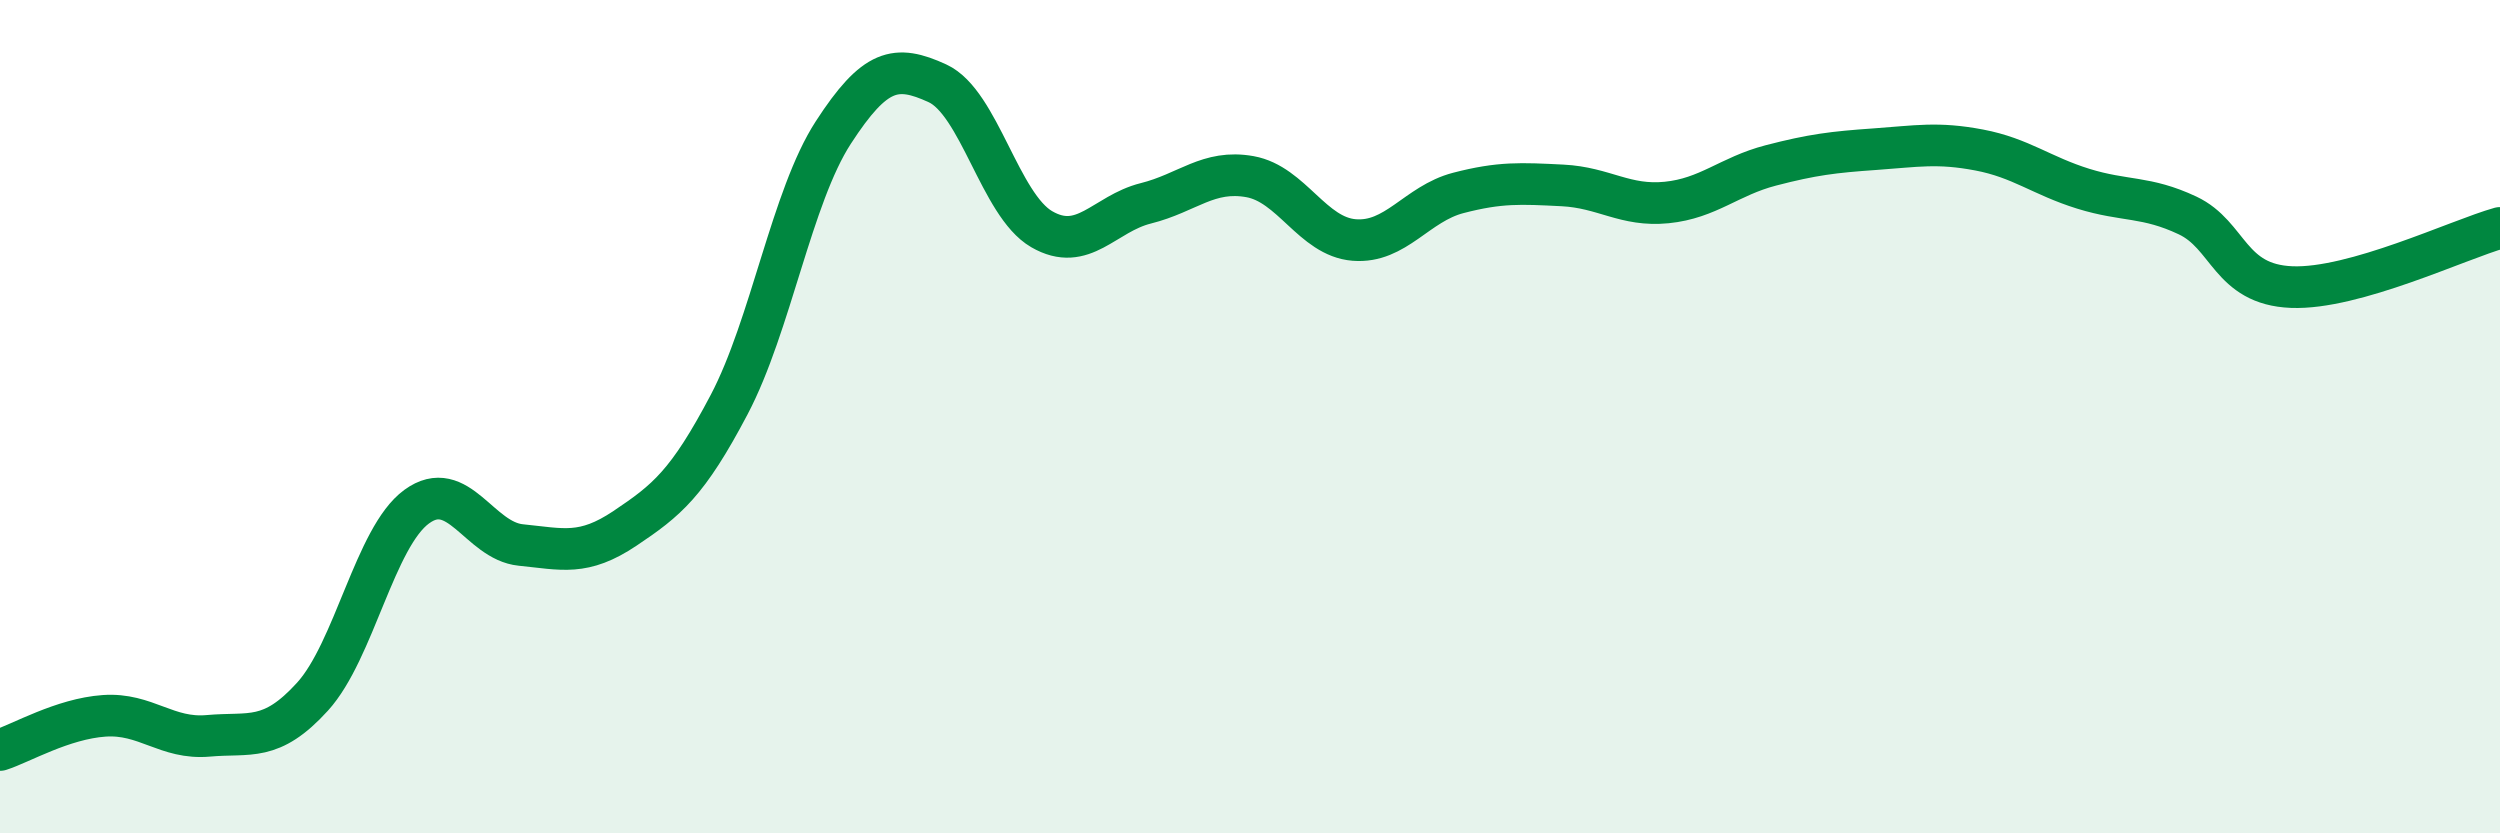
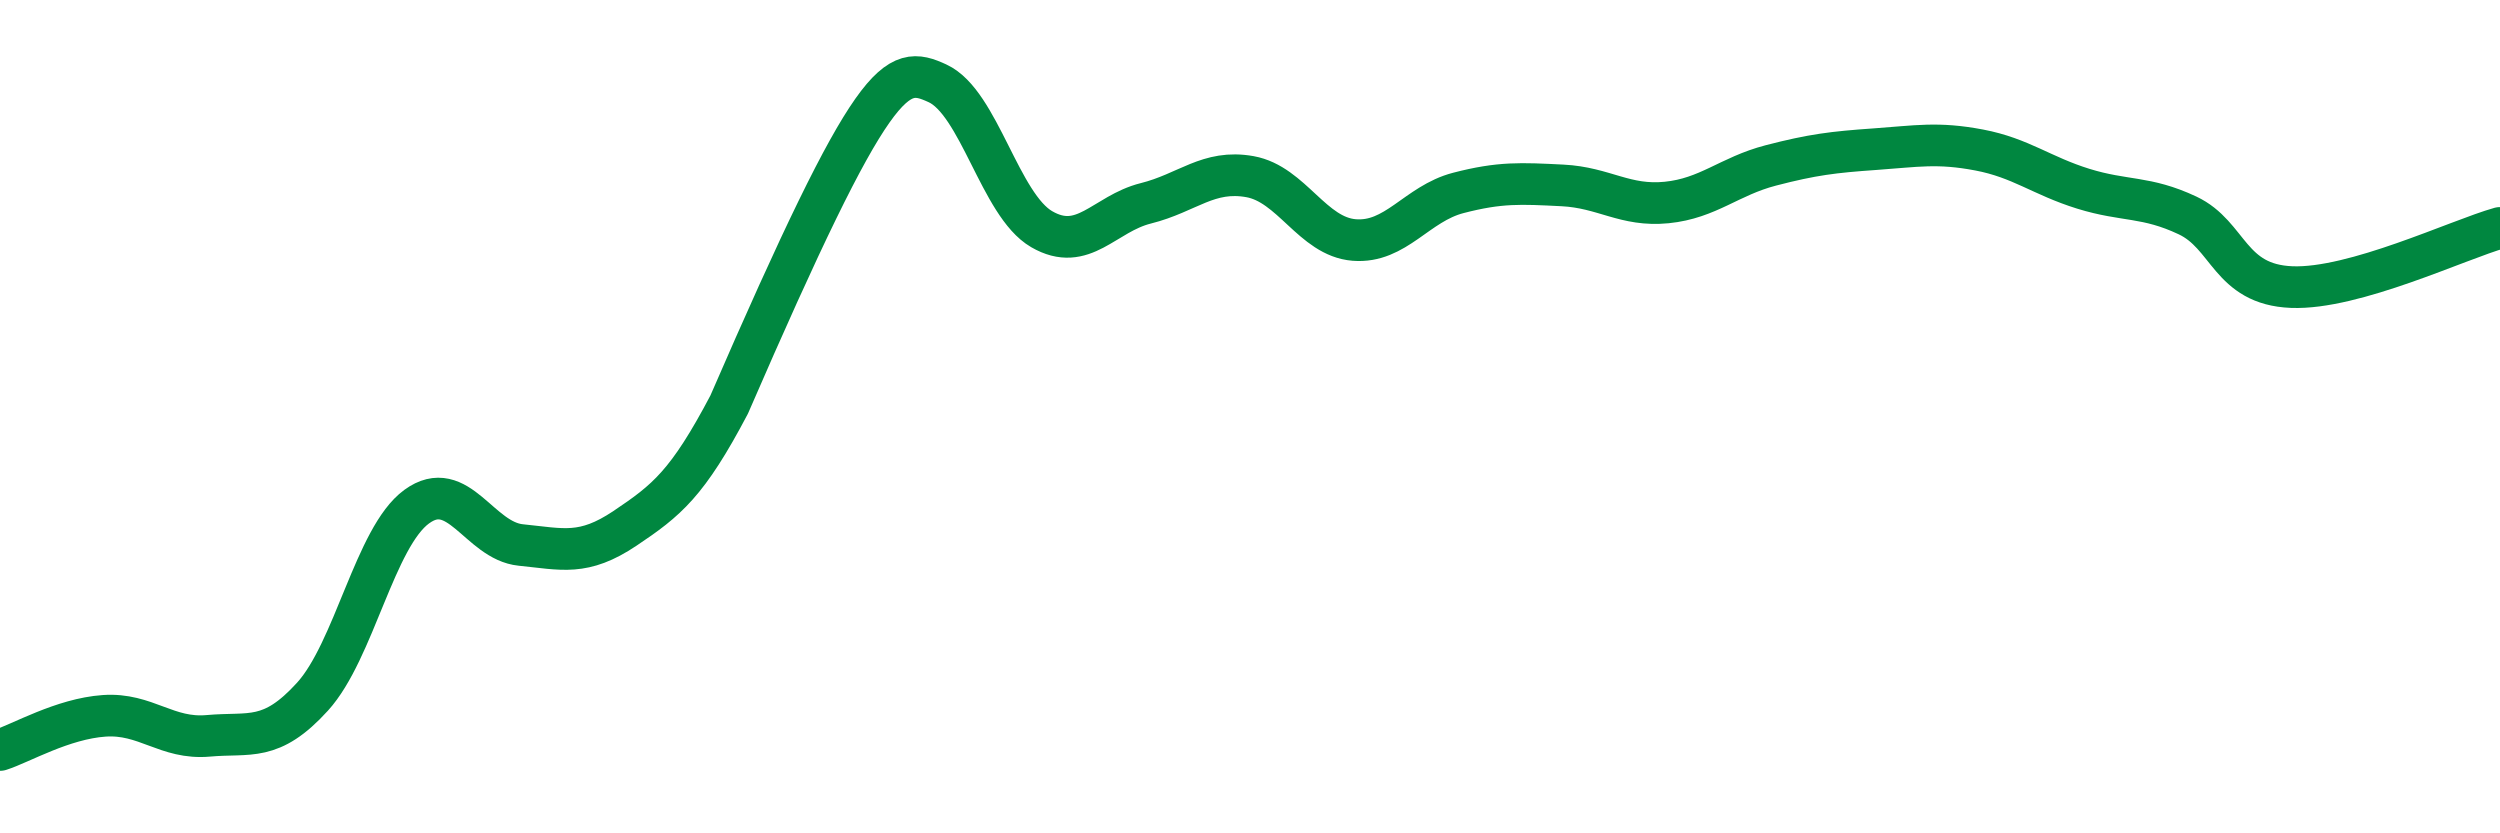
<svg xmlns="http://www.w3.org/2000/svg" width="60" height="20" viewBox="0 0 60 20">
-   <path d="M 0,18 C 0.5,17.84 1.5,17.25 2.5,17.18 C 3.5,17.11 4,17.75 5,17.66 C 6,17.57 6.5,17.82 7.5,16.72 C 8.5,15.62 9,12.89 10,12.16 C 11,11.43 11.5,12.98 12.5,13.08 C 13.5,13.18 14,13.35 15,12.68 C 16,12.01 16.5,11.61 17.5,9.71 C 18.5,7.81 19,4.72 20,3.18 C 21,1.64 21.5,1.54 22.5,2 C 23.5,2.46 24,4.92 25,5.5 C 26,6.08 26.5,5.13 27.5,4.88 C 28.5,4.63 29,4.06 30,4.24 C 31,4.42 31.5,5.68 32.5,5.76 C 33.5,5.84 34,4.89 35,4.63 C 36,4.37 36.5,4.4 37.5,4.45 C 38.5,4.5 39,4.96 40,4.86 C 41,4.76 41.5,4.23 42.5,3.97 C 43.5,3.71 44,3.65 45,3.58 C 46,3.51 46.5,3.41 47.5,3.6 C 48.5,3.79 49,4.22 50,4.53 C 51,4.84 51.5,4.7 52.5,5.17 C 53.5,5.64 53.5,6.83 55,6.89 C 56.5,6.95 59,5.75 60,5.47L60 20L0 20Z" fill="#008740" opacity="0.1" stroke-linecap="round" stroke-linejoin="round" />
-   <path d="M 0,18 C 0.5,17.84 1.5,17.25 2.5,17.18 C 3.5,17.11 4,17.75 5,17.66 C 6,17.57 6.5,17.82 7.5,16.72 C 8.5,15.62 9,12.89 10,12.16 C 11,11.43 11.5,12.98 12.5,13.08 C 13.5,13.18 14,13.35 15,12.68 C 16,12.01 16.5,11.61 17.5,9.71 C 18.5,7.81 19,4.72 20,3.18 C 21,1.64 21.5,1.54 22.5,2 C 23.5,2.46 24,4.92 25,5.5 C 26,6.08 26.5,5.13 27.5,4.88 C 28.5,4.63 29,4.06 30,4.24 C 31,4.42 31.5,5.68 32.5,5.76 C 33.5,5.84 34,4.89 35,4.63 C 36,4.37 36.5,4.4 37.5,4.45 C 38.5,4.5 39,4.96 40,4.86 C 41,4.76 41.5,4.23 42.5,3.97 C 43.5,3.71 44,3.65 45,3.58 C 46,3.51 46.5,3.41 47.5,3.6 C 48.5,3.79 49,4.22 50,4.53 C 51,4.84 51.5,4.7 52.5,5.17 C 53.5,5.64 53.5,6.83 55,6.89 C 56.5,6.95 59,5.75 60,5.47" stroke="#008740" stroke-width="1" fill="none" stroke-linecap="round" stroke-linejoin="round" />
+   <path d="M 0,18 C 0.5,17.84 1.5,17.25 2.5,17.18 C 3.5,17.11 4,17.75 5,17.66 C 6,17.57 6.5,17.82 7.5,16.72 C 8.5,15.62 9,12.89 10,12.16 C 11,11.43 11.5,12.98 12.5,13.08 C 13.5,13.18 14,13.35 15,12.68 C 16,12.01 16.5,11.61 17.5,9.71 C 21,1.64 21.5,1.54 22.5,2 C 23.5,2.46 24,4.92 25,5.5 C 26,6.08 26.5,5.13 27.5,4.88 C 28.5,4.63 29,4.06 30,4.24 C 31,4.42 31.5,5.68 32.5,5.76 C 33.5,5.84 34,4.89 35,4.63 C 36,4.37 36.5,4.4 37.5,4.45 C 38.5,4.5 39,4.96 40,4.86 C 41,4.76 41.5,4.23 42.5,3.97 C 43.5,3.71 44,3.65 45,3.58 C 46,3.51 46.5,3.41 47.5,3.6 C 48.5,3.79 49,4.22 50,4.53 C 51,4.84 51.5,4.7 52.5,5.17 C 53.5,5.64 53.5,6.83 55,6.89 C 56.5,6.95 59,5.75 60,5.47" stroke="#008740" stroke-width="1" fill="none" stroke-linecap="round" stroke-linejoin="round" />
</svg>